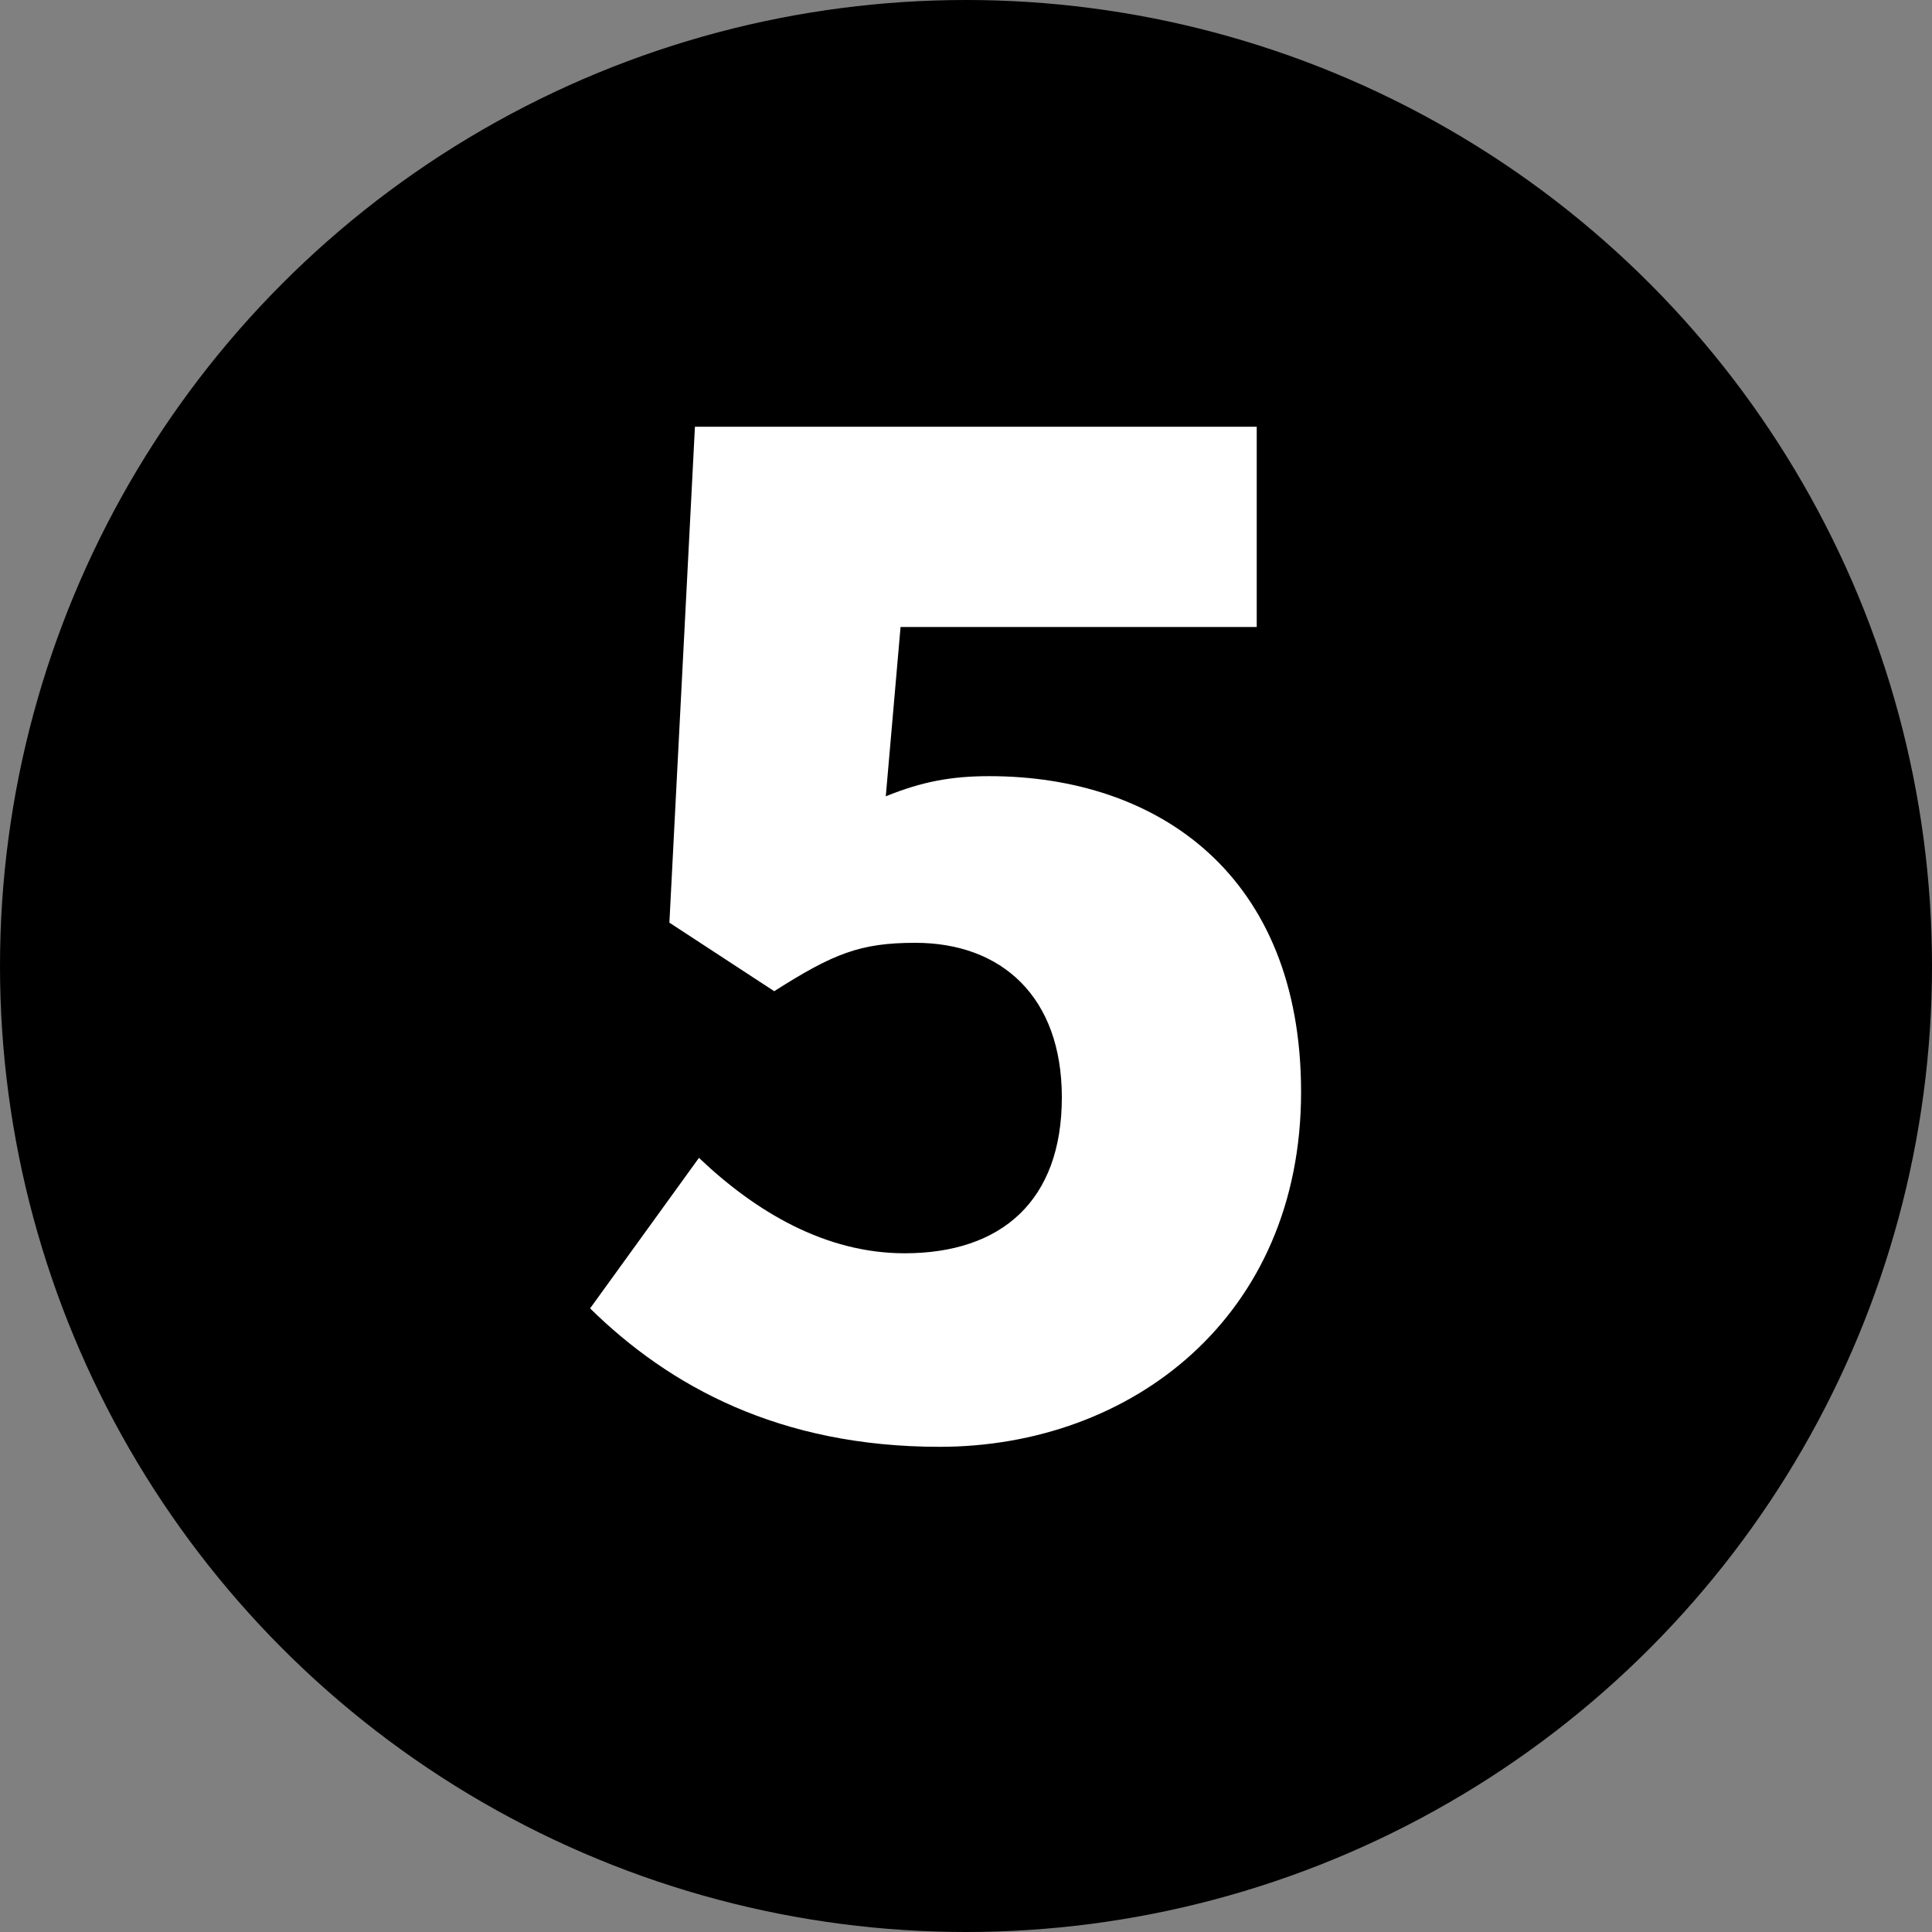
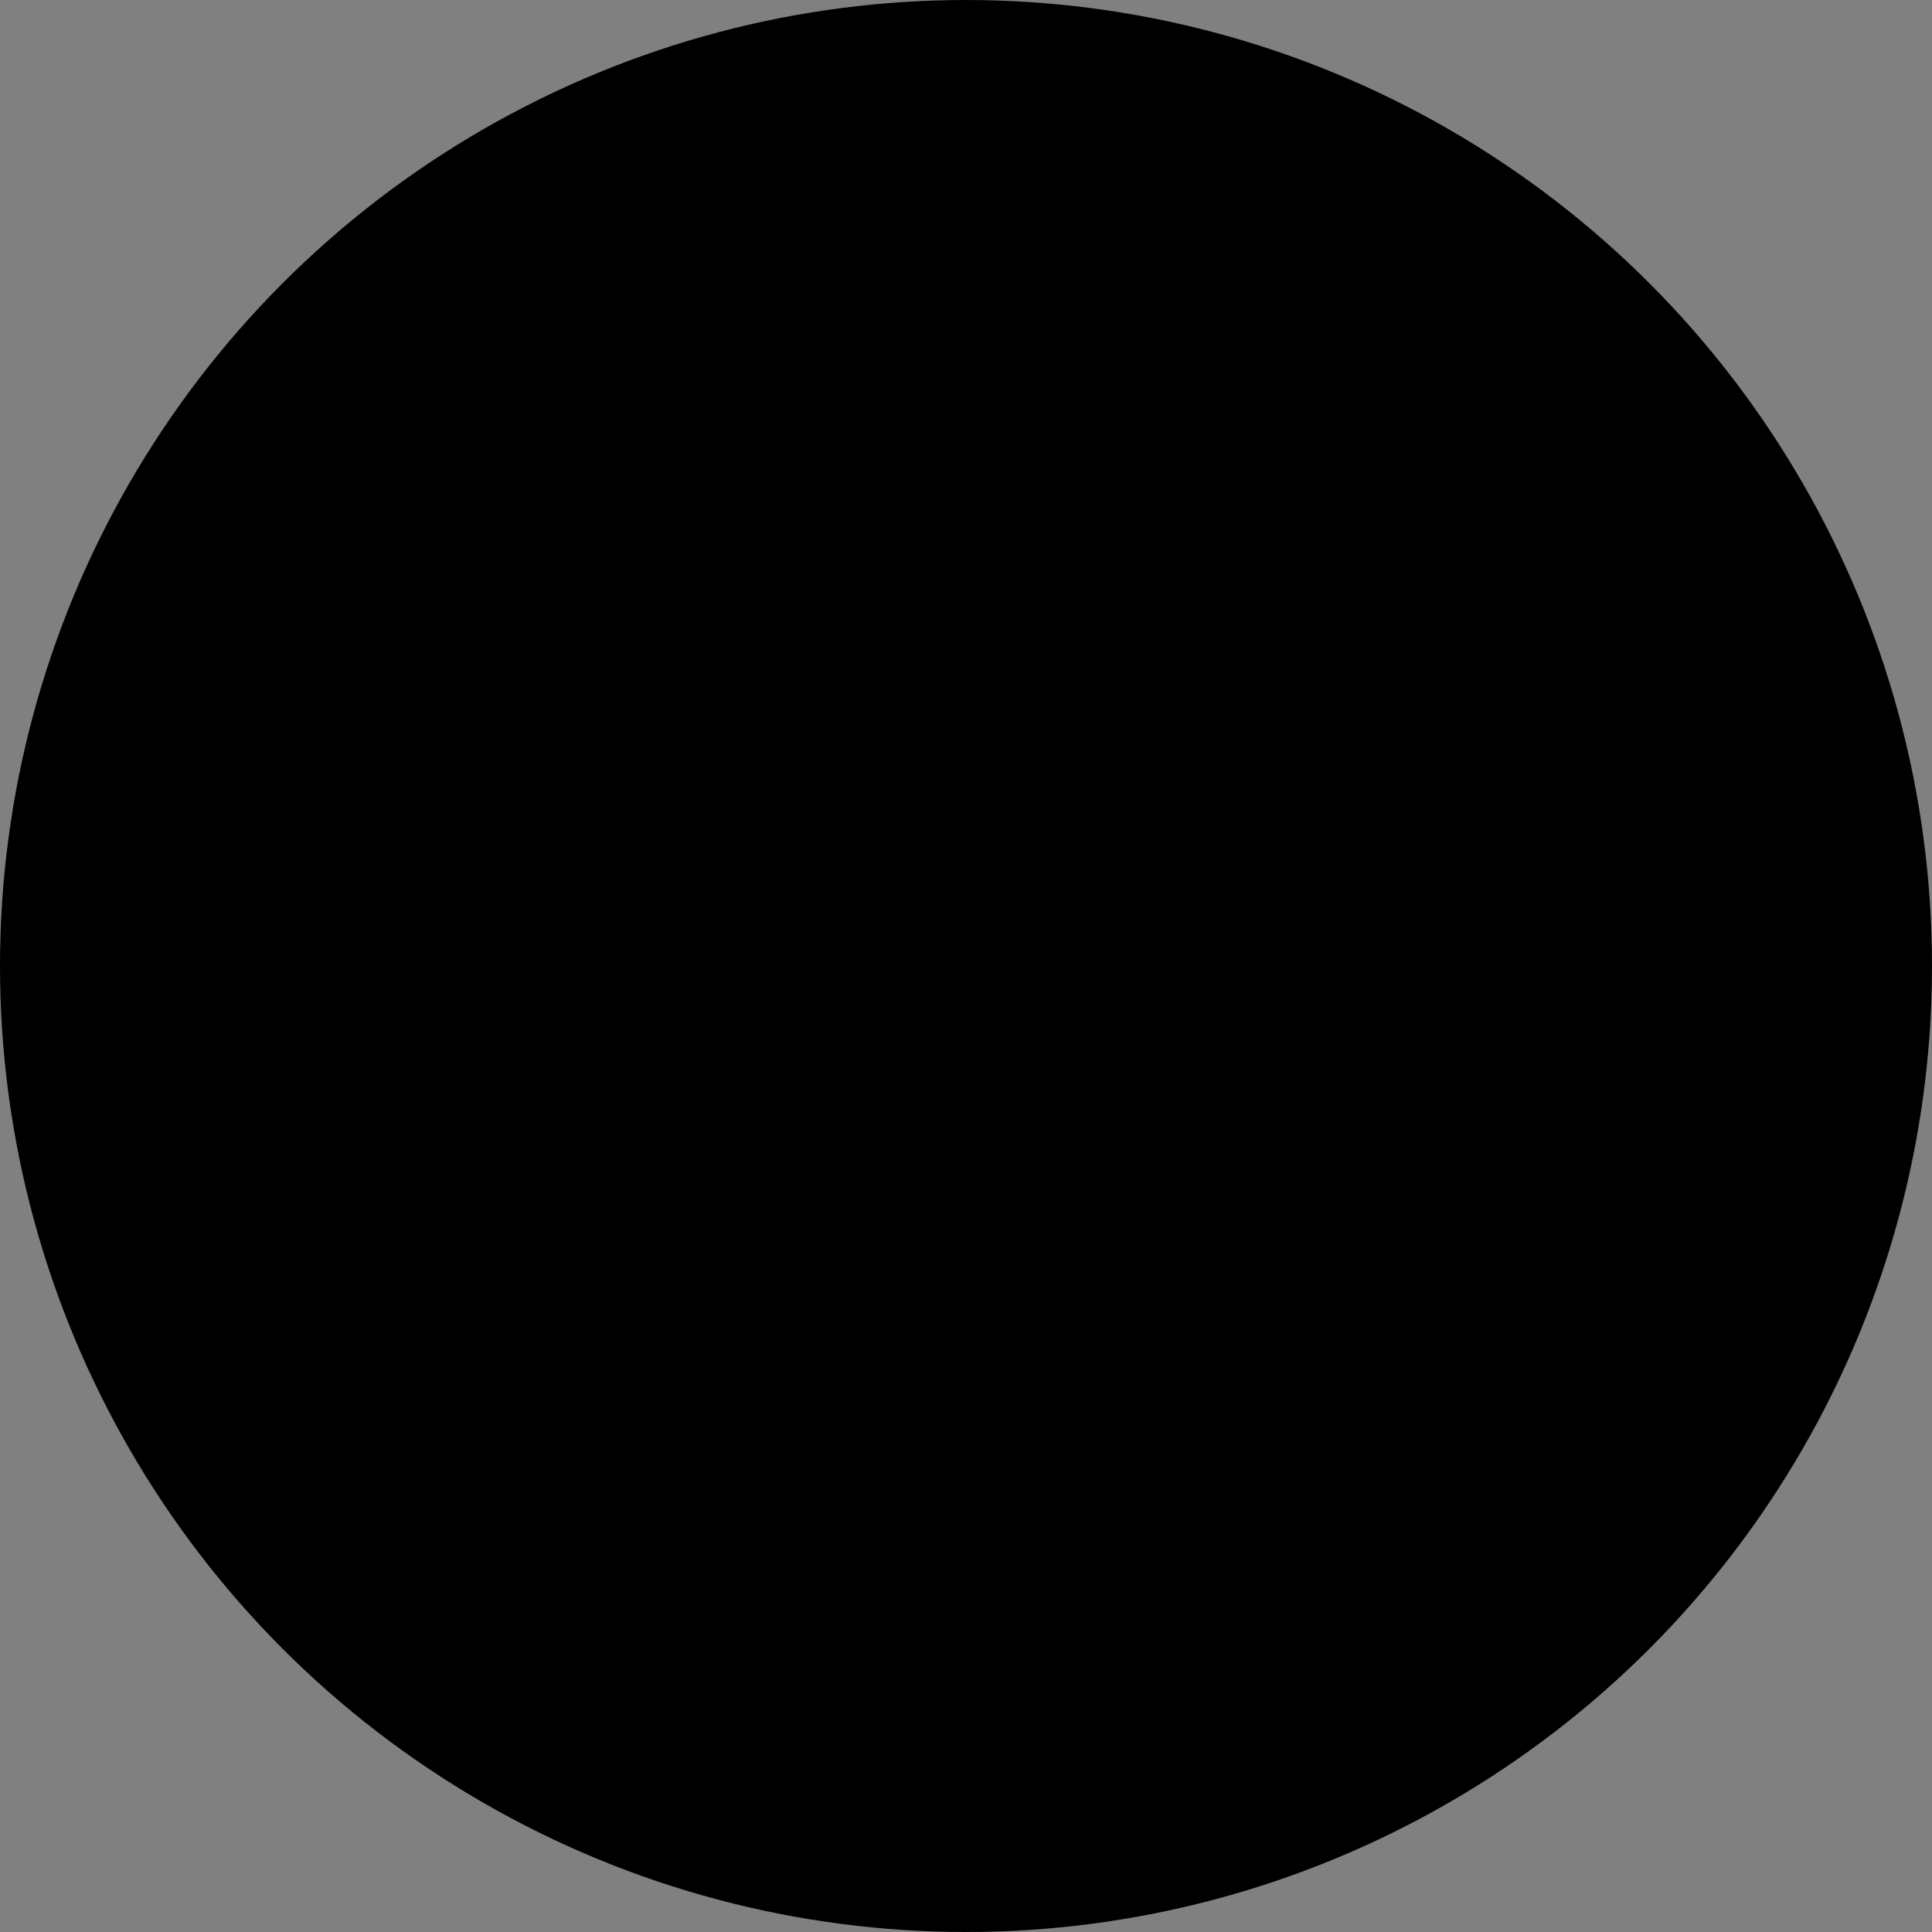
<svg xmlns="http://www.w3.org/2000/svg" width="46" height="46" viewBox="0 0 46 46" fill="none">
  <rect x="0" y="0" width="46" height="46" fill="#808080" stroke="none" />
  <circle cx="23" cy="23" r="23" fill="black" />
-   <path d="M22.37 34.448C26.946 34.448 30.978 31.344 30.978 26C30.978 20.848 27.586 18.48 23.554 18.48C22.658 18.48 21.954 18.608 21.09 18.96L21.442 14.928H29.922V10.16H16.546L15.938 21.968L18.434 23.6C19.842 22.704 20.482 22.448 21.794 22.448C23.842 22.448 25.282 23.728 25.282 26.128C25.282 28.592 23.842 29.84 21.538 29.84C19.65 29.84 17.986 28.848 16.642 27.568L14.05 31.152C15.938 33.008 18.562 34.448 22.37 34.448Z" fill="white" />
</svg>